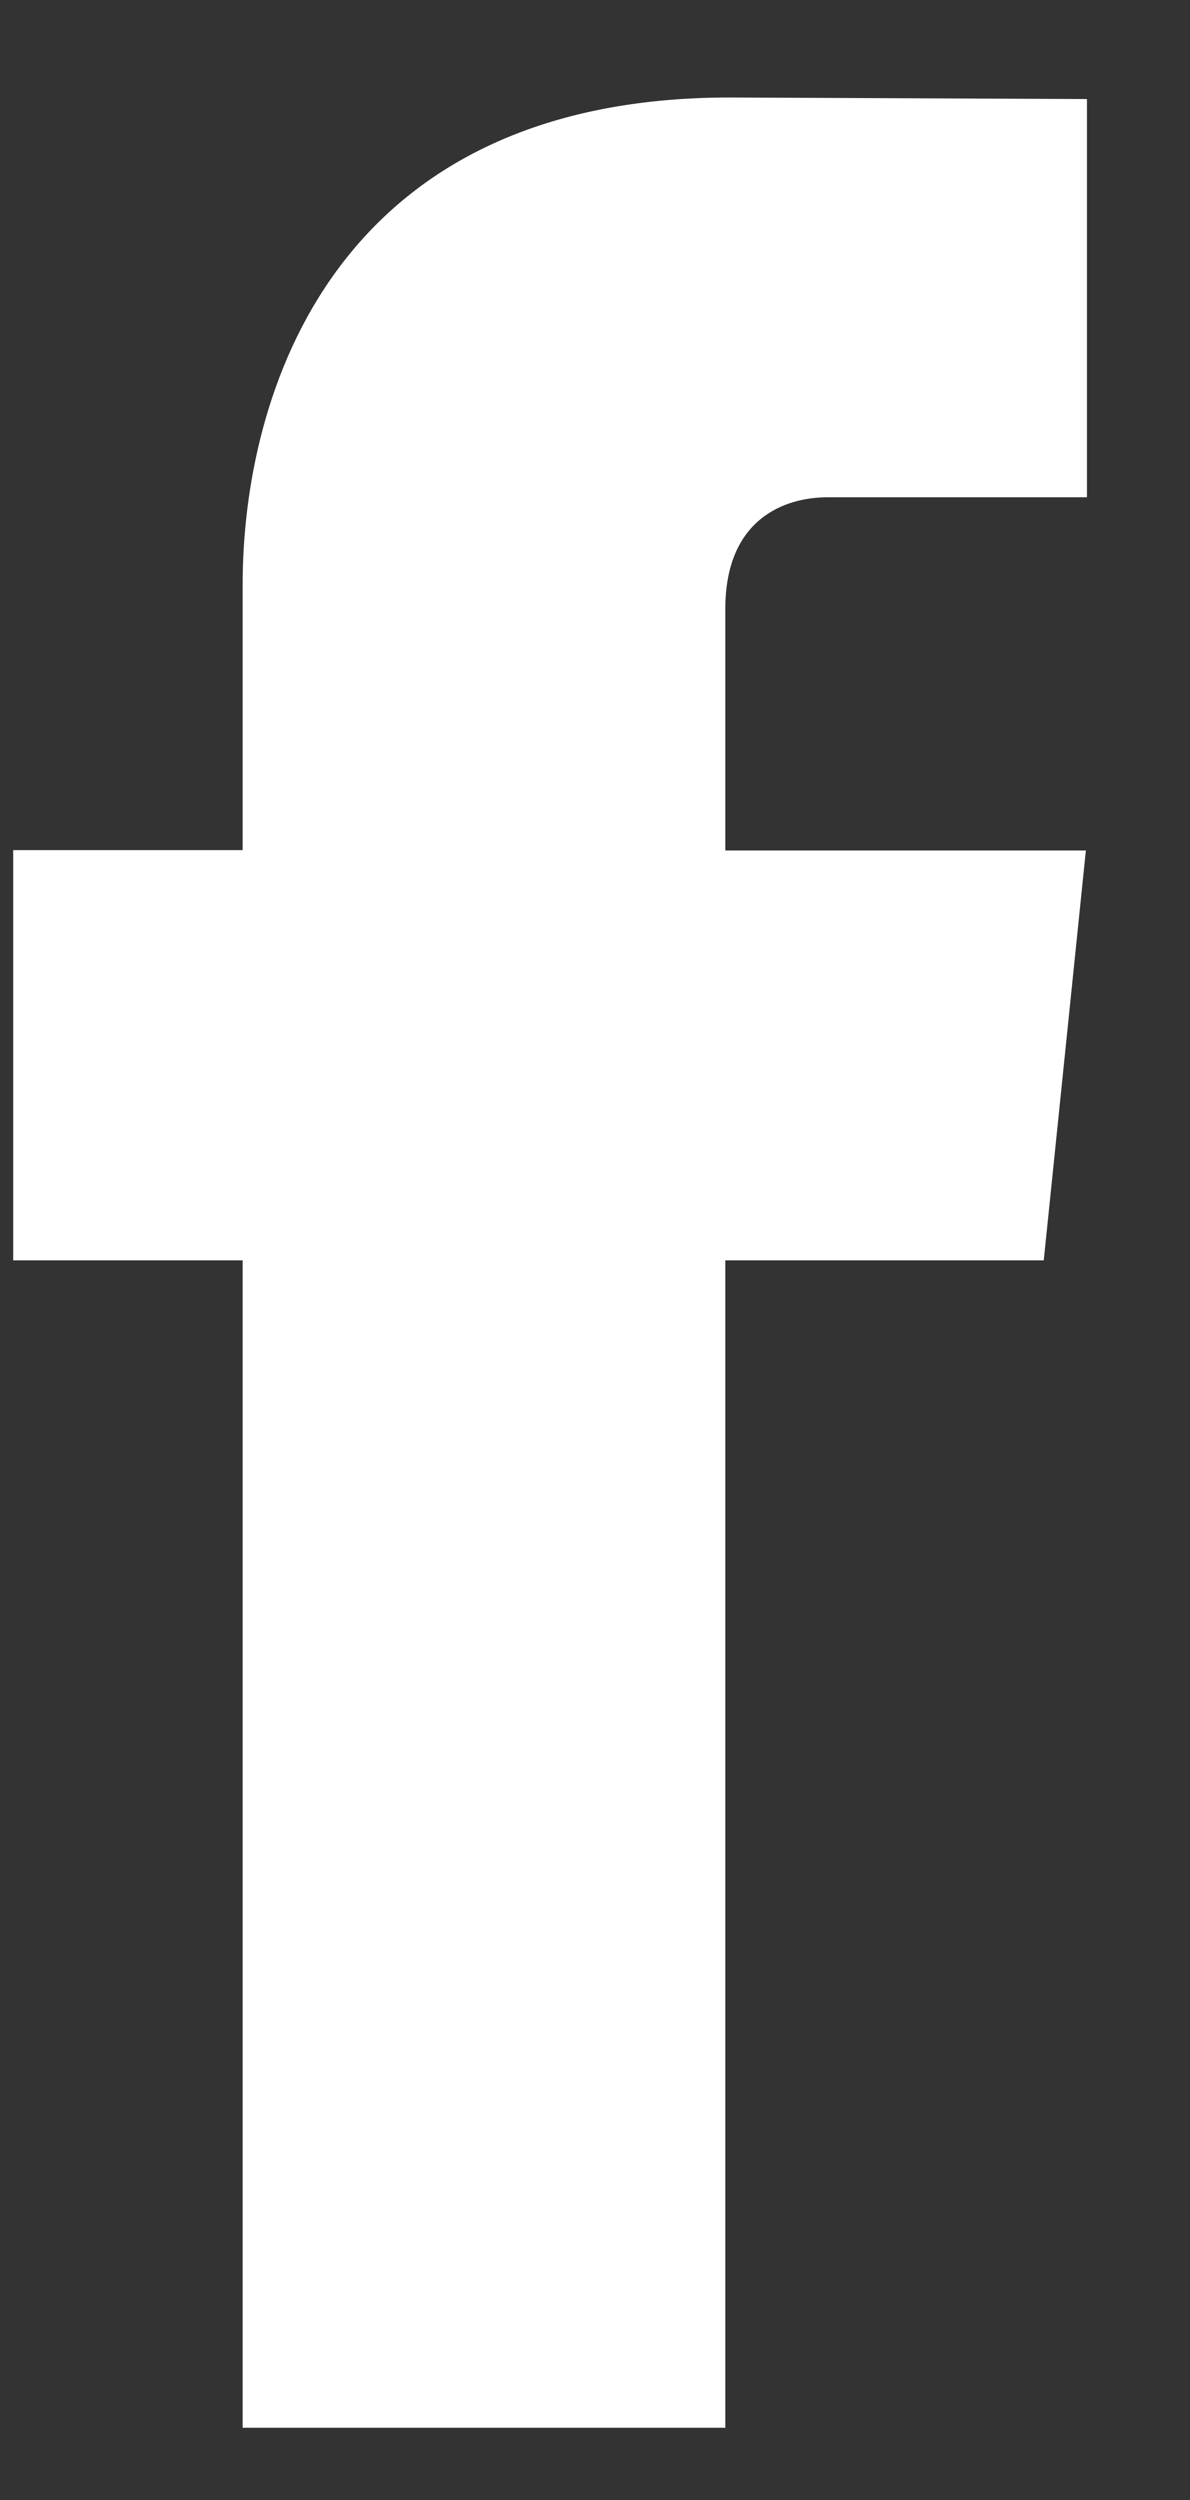
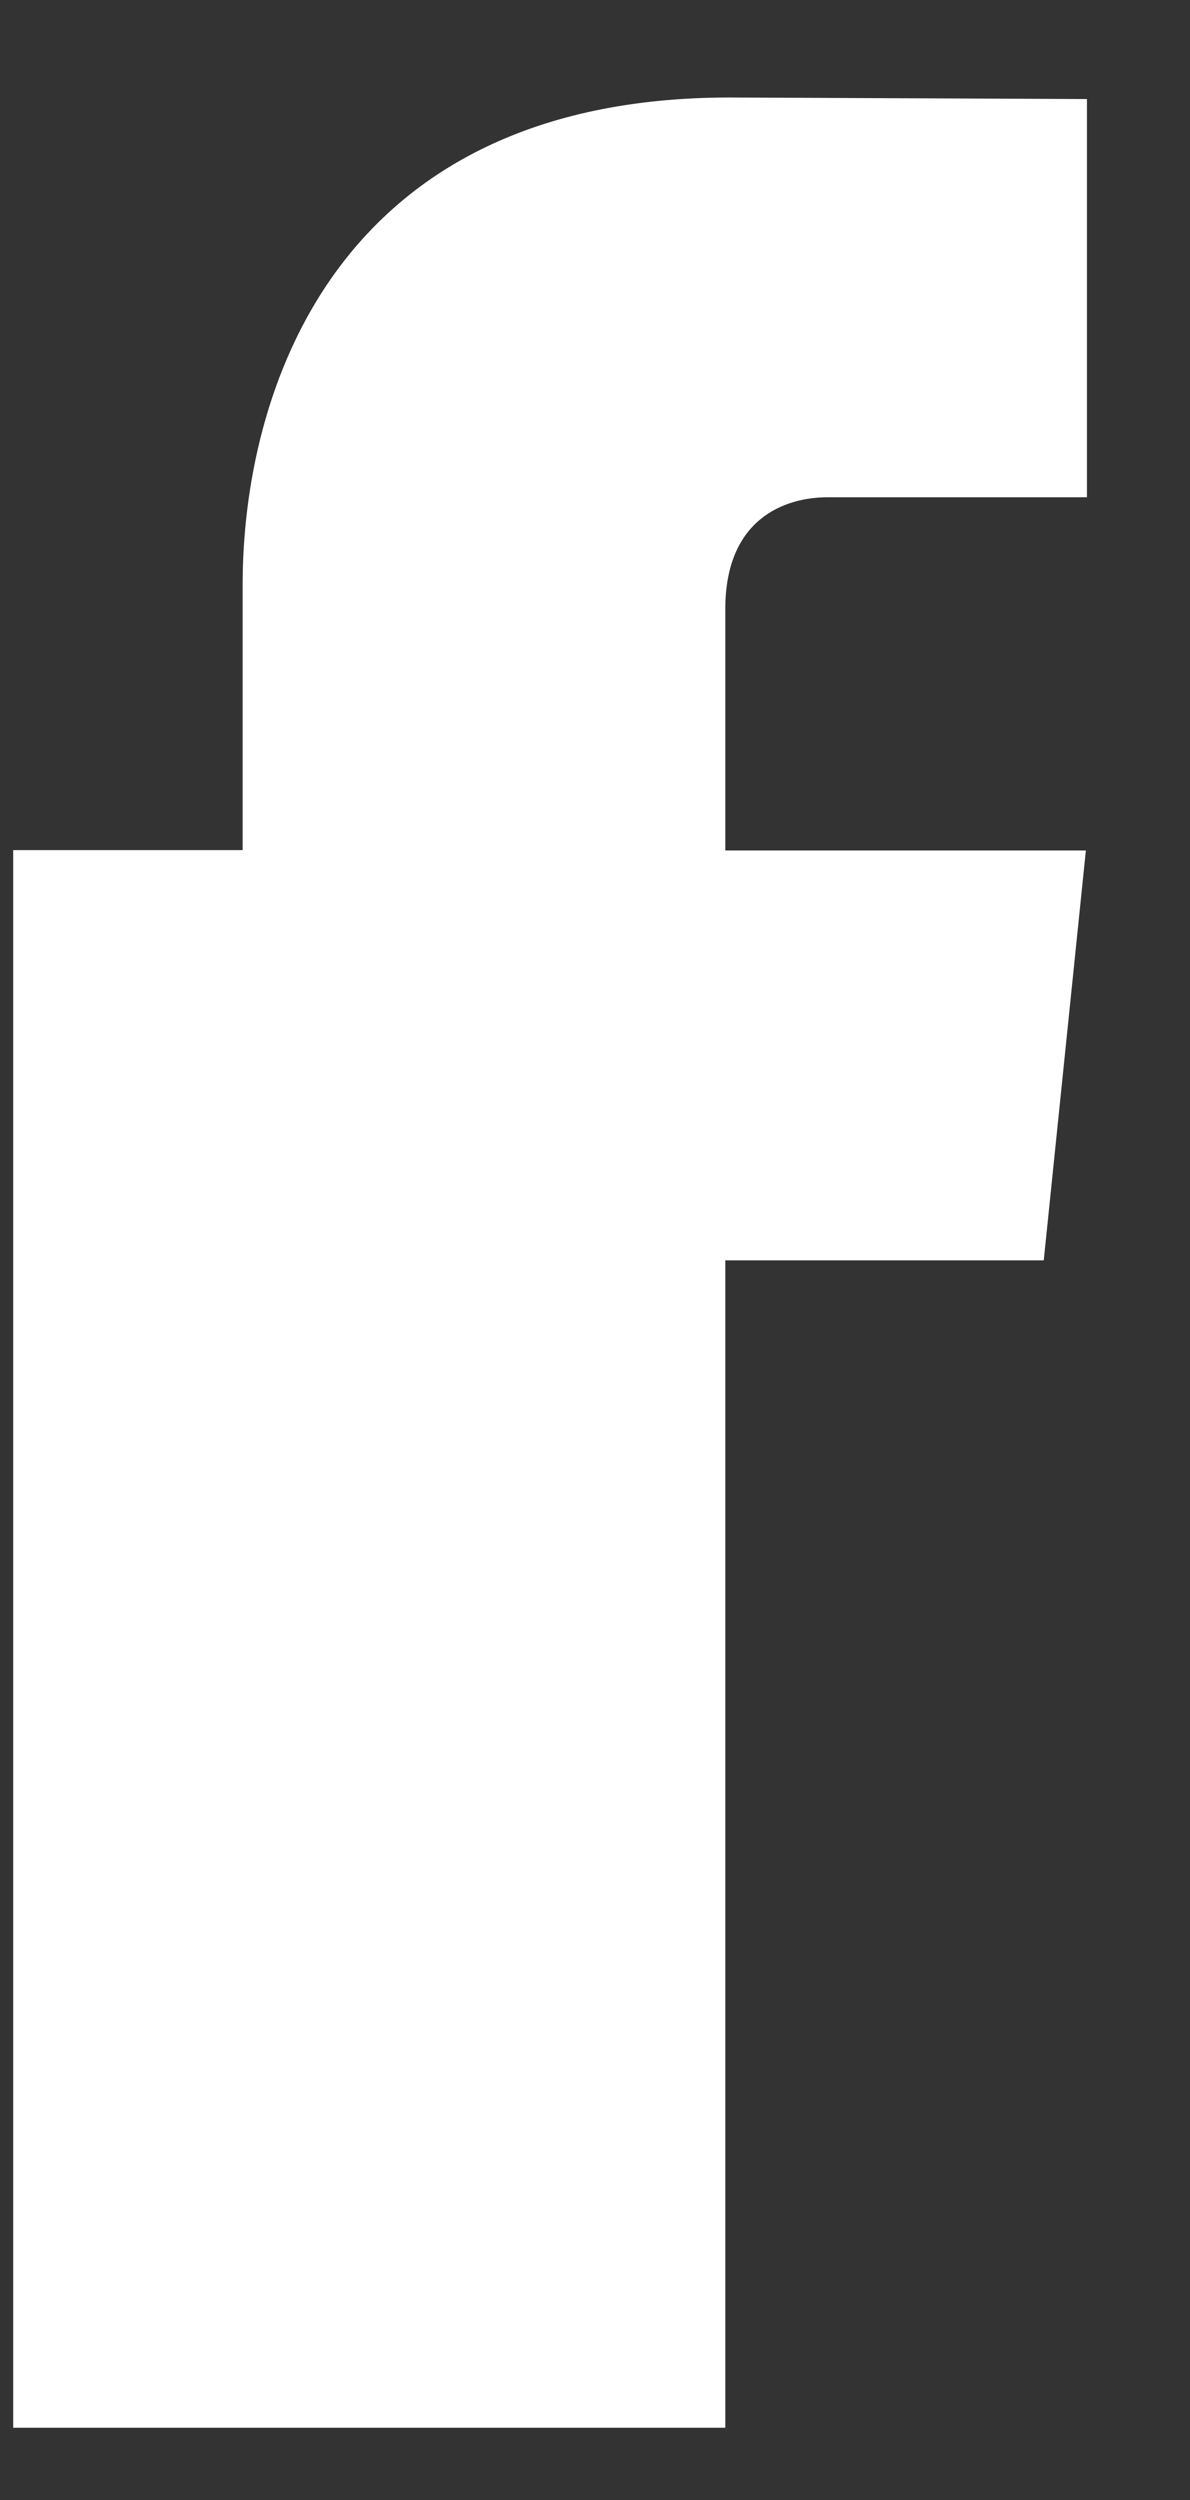
<svg xmlns="http://www.w3.org/2000/svg" width="10" height="21" viewBox="0 0 10 21" fill="none">
  <rect x="0" y="0" width="10" height="21" fill="#333333" stroke="none" />
-   <path d="M8.771 10.587H6.095V20.393H2.039V10.587H0.111V7.141H2.039V4.911C2.039 3.316 2.797 0.819 6.131 0.819L9.134 0.832V4.177H6.955C6.597 4.177 6.095 4.355 6.095 5.116V7.144H9.125L8.771 10.587Z" fill="white" />
+   <path d="M8.771 10.587H6.095V20.393H2.039H0.111V7.141H2.039V4.911C2.039 3.316 2.797 0.819 6.131 0.819L9.134 0.832V4.177H6.955C6.597 4.177 6.095 4.355 6.095 5.116V7.144H9.125L8.771 10.587Z" fill="white" />
</svg>